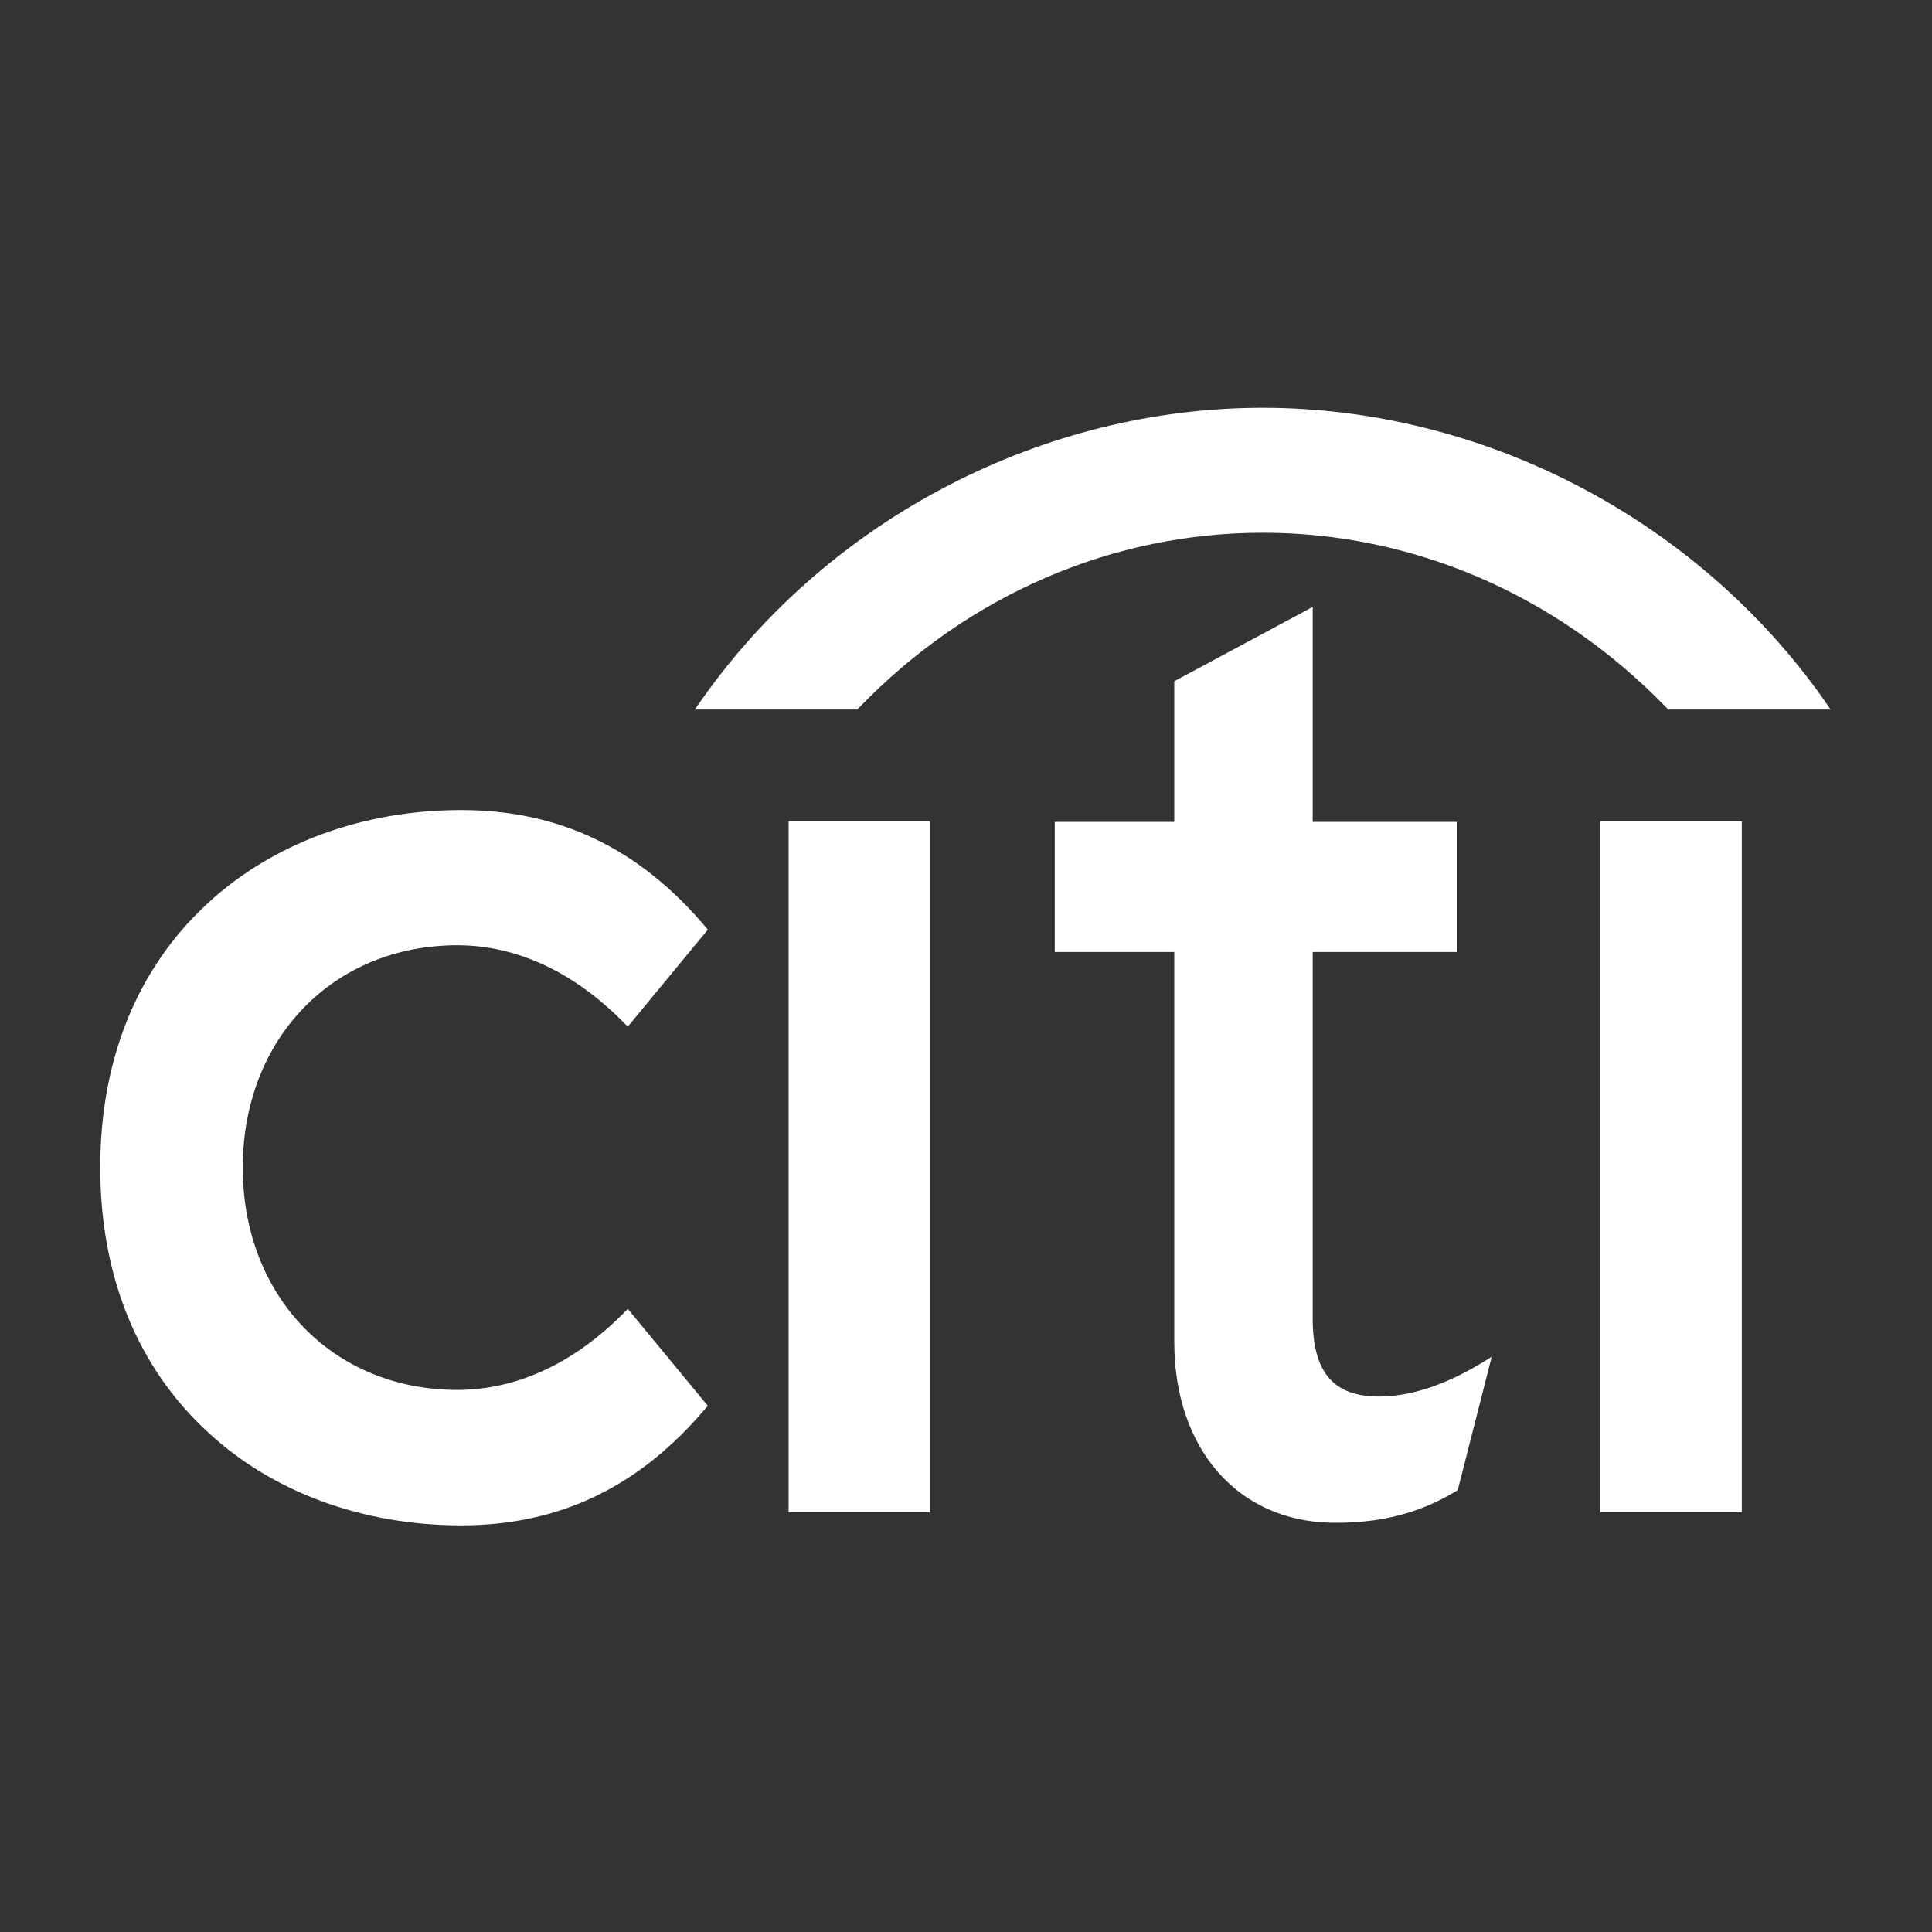
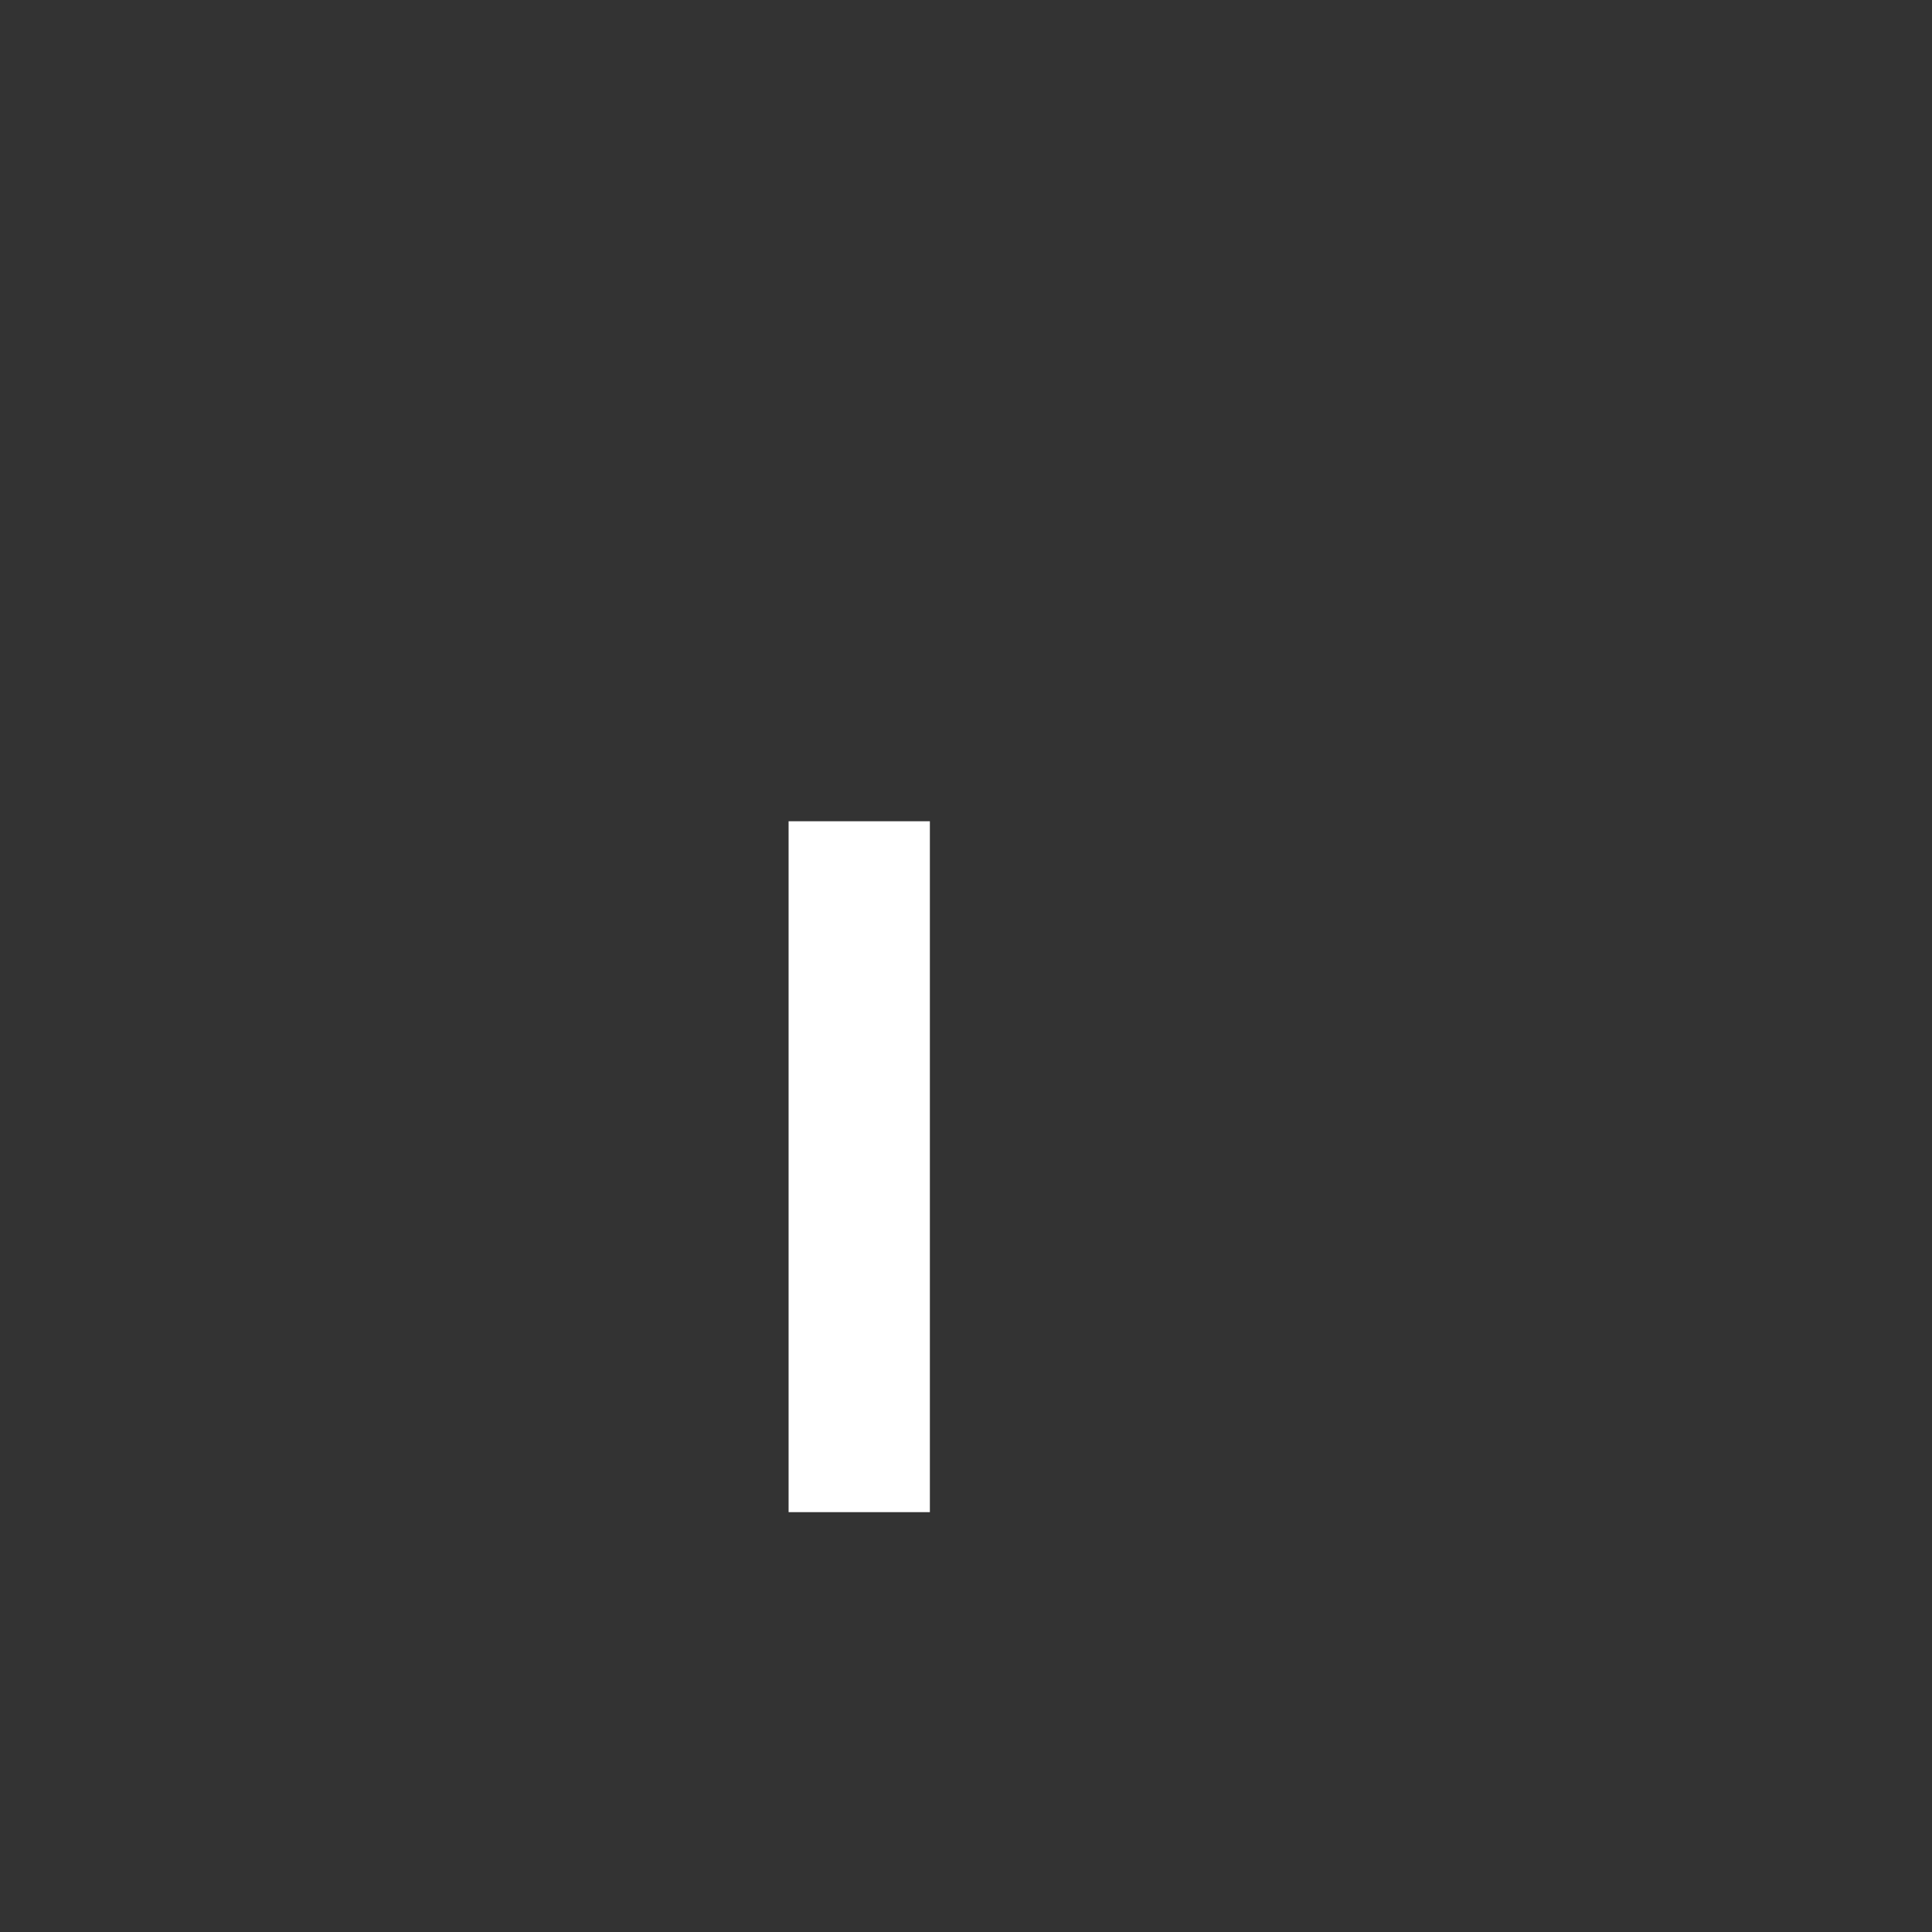
<svg xmlns="http://www.w3.org/2000/svg" width="1200" height="1200" viewBox="0 0 1200 1200" fill="none">
  <rect x="0" y="0" width="1200" height="1200" fill="#333333" stroke="none" />
-   <path d="M389.967 812.992L387.991 814.91C356.962 846.578 321.055 863.309 284.067 863.309C206.818 863.309 150.78 805.261 150.78 725.194C150.78 645.25 206.818 587.109 284.067 587.109C321.055 587.109 356.962 603.933 387.991 635.725L389.967 637.611L439.645 577.429L438.317 575.821C397.007 526.927 347.422 503.145 286.475 503.145C225.374 503.145 169.428 523.773 129.168 560.915C85.325 601.181 62.262 657.961 62.262 725.194C62.262 792.426 85.325 849.33 129.168 889.596C169.428 926.954 225.374 947.427 286.475 947.427C347.422 947.427 397.007 923.614 438.317 874.689L439.645 873.205L389.967 812.992" fill="white" />
  <path d="M489.814 939.221H577.56V510.093H489.814V939.221Z" fill="white" />
-   <path d="M921.343 845.931C897.909 860.219 876.142 867.425 856.567 867.425C828.193 867.425 815.349 852.395 815.349 818.995V591.287H904.794V510.509H815.349V376.971L729.363 423.112V510.509H655.14V591.287H729.363V833.499C729.363 899.464 768.389 944.616 826.68 945.791C866.231 946.564 890.066 934.751 904.516 926.091L905.442 925.504L926.53 842.746L921.343 845.931" fill="white" />
-   <path d="M993.978 939.221H1081.85V510.093H993.978V939.221Z" fill="white" />
-   <path d="M1133.03 434.872C1052.84 321.127 919.713 253.275 784.265 253.275C648.848 253.275 515.684 321.127 435.657 434.872L431.52 440.717H532.48L533.592 439.511C602.288 368.444 692.011 330.899 784.265 330.899C876.519 330.899 966.179 368.444 1035.03 439.511L1036.14 440.717H1137.04L1133.03 434.872" fill="white" />
</svg>